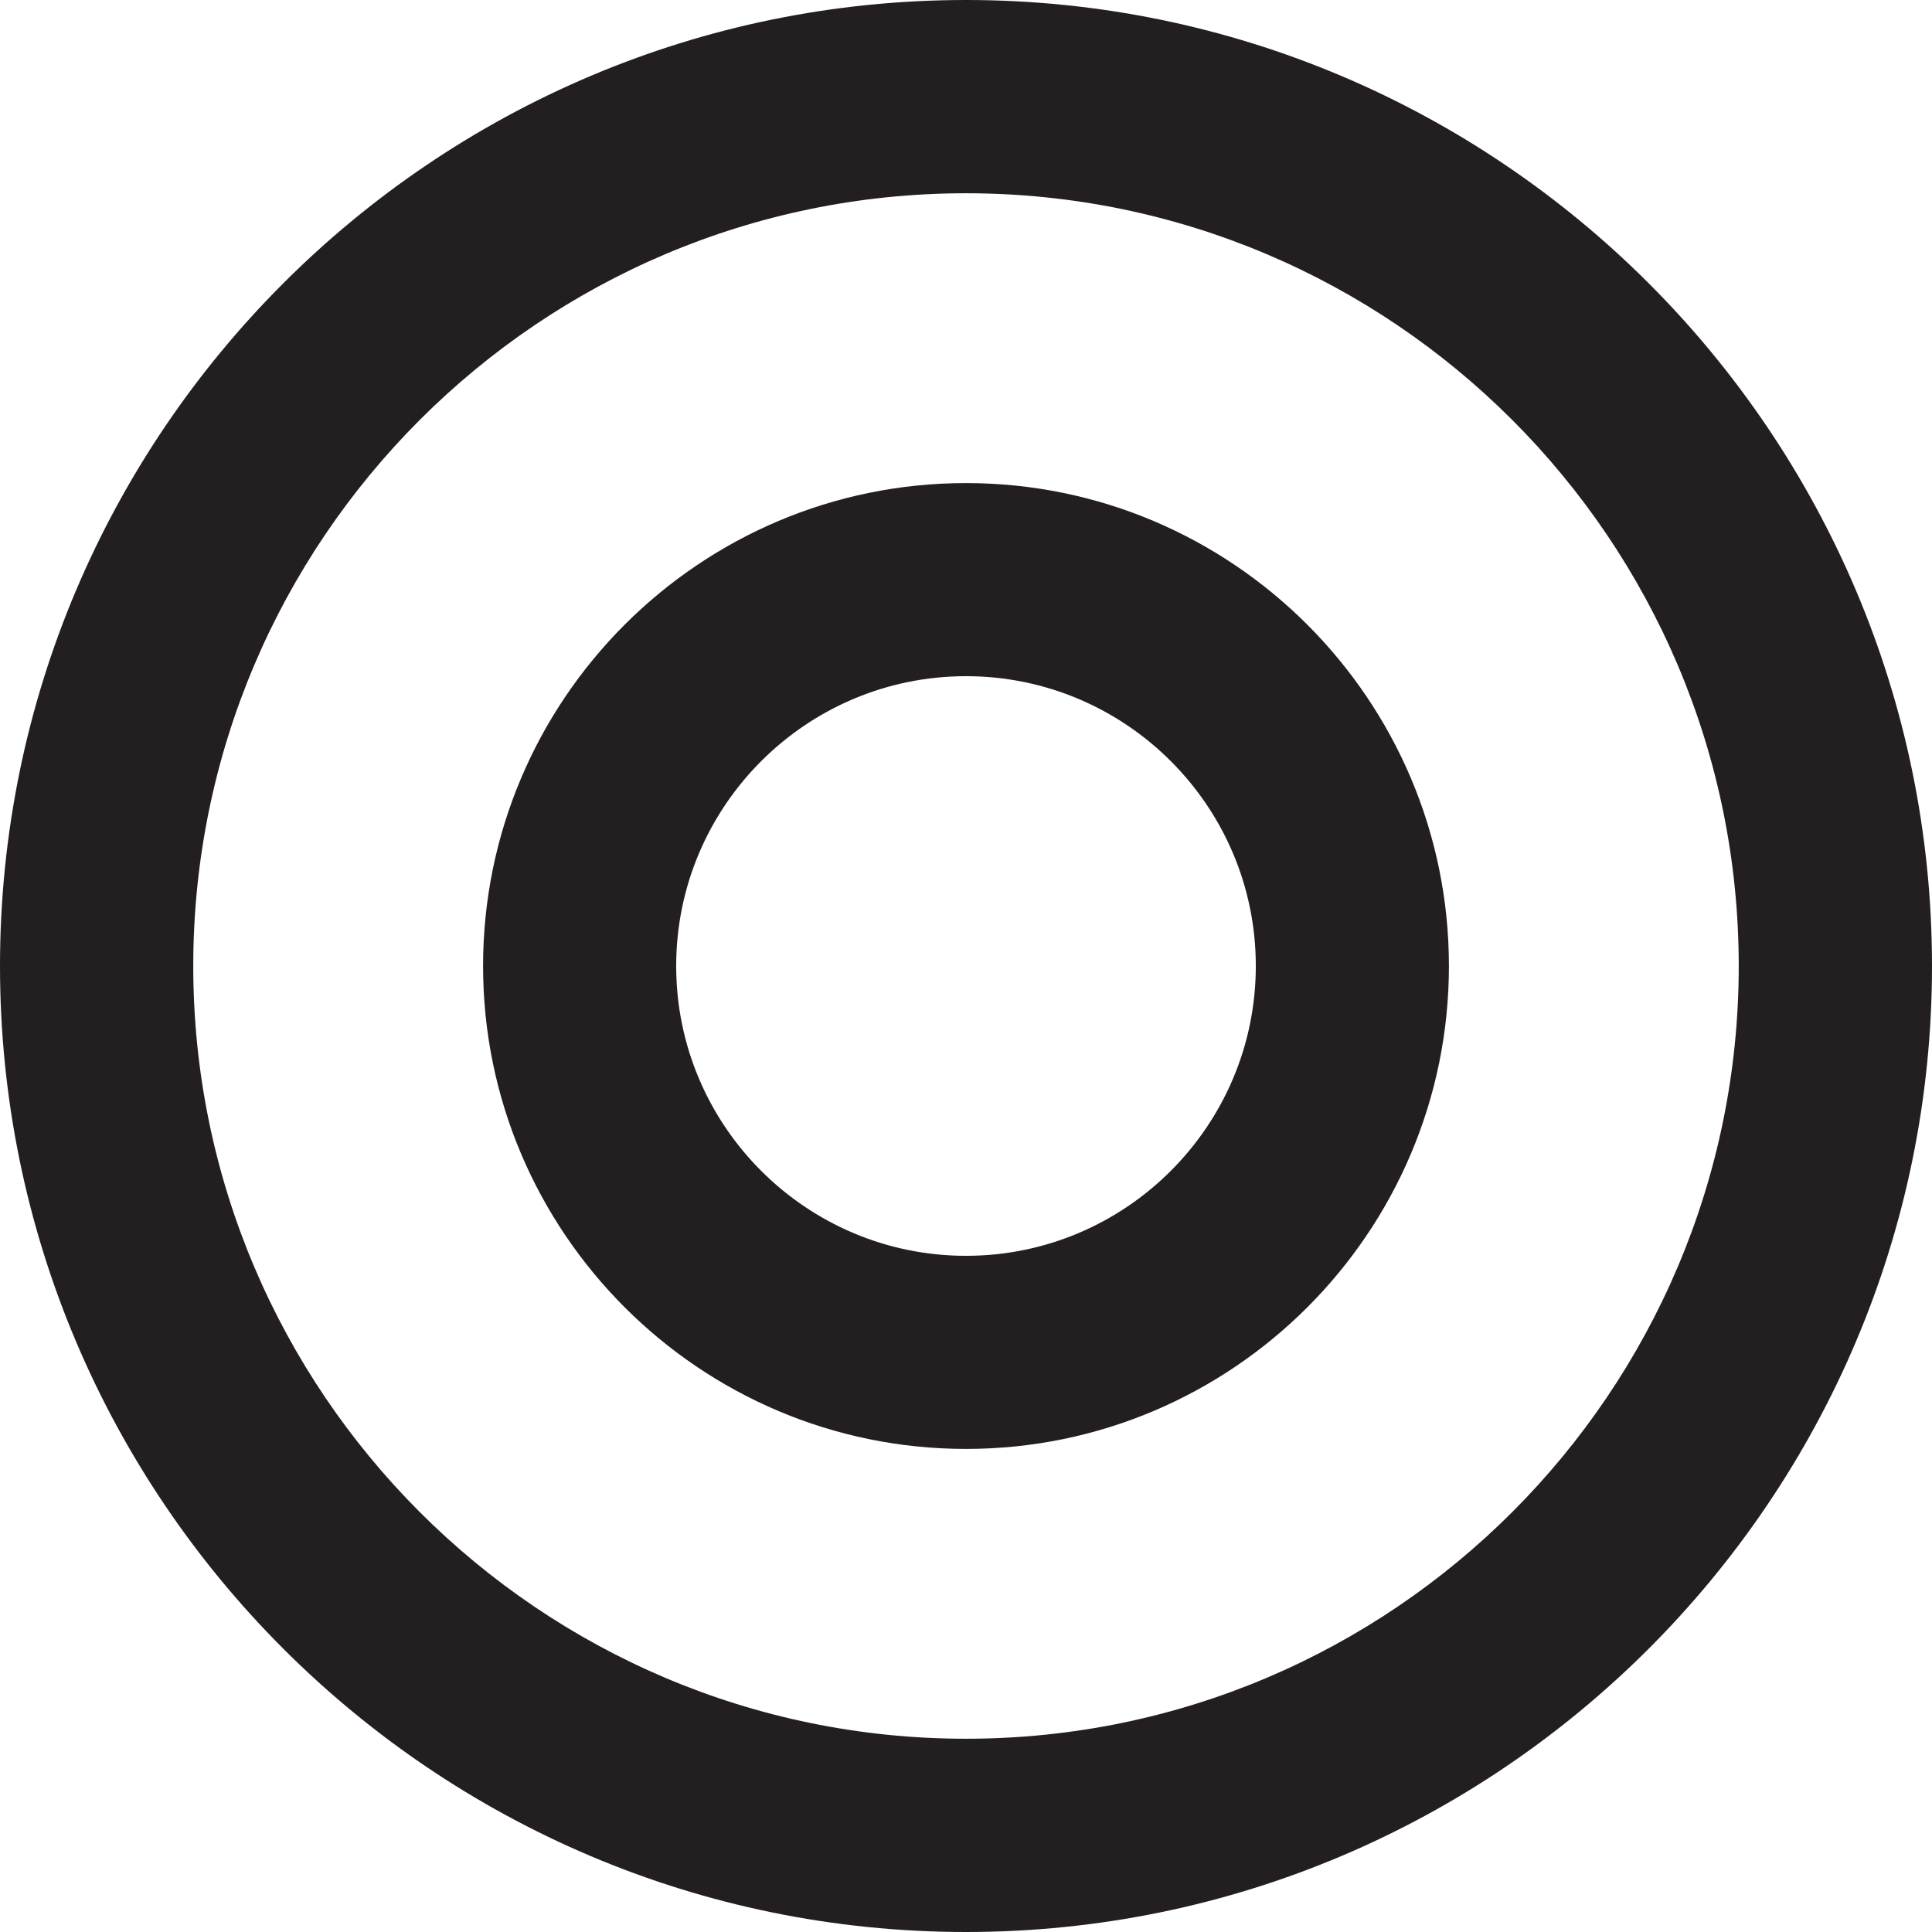
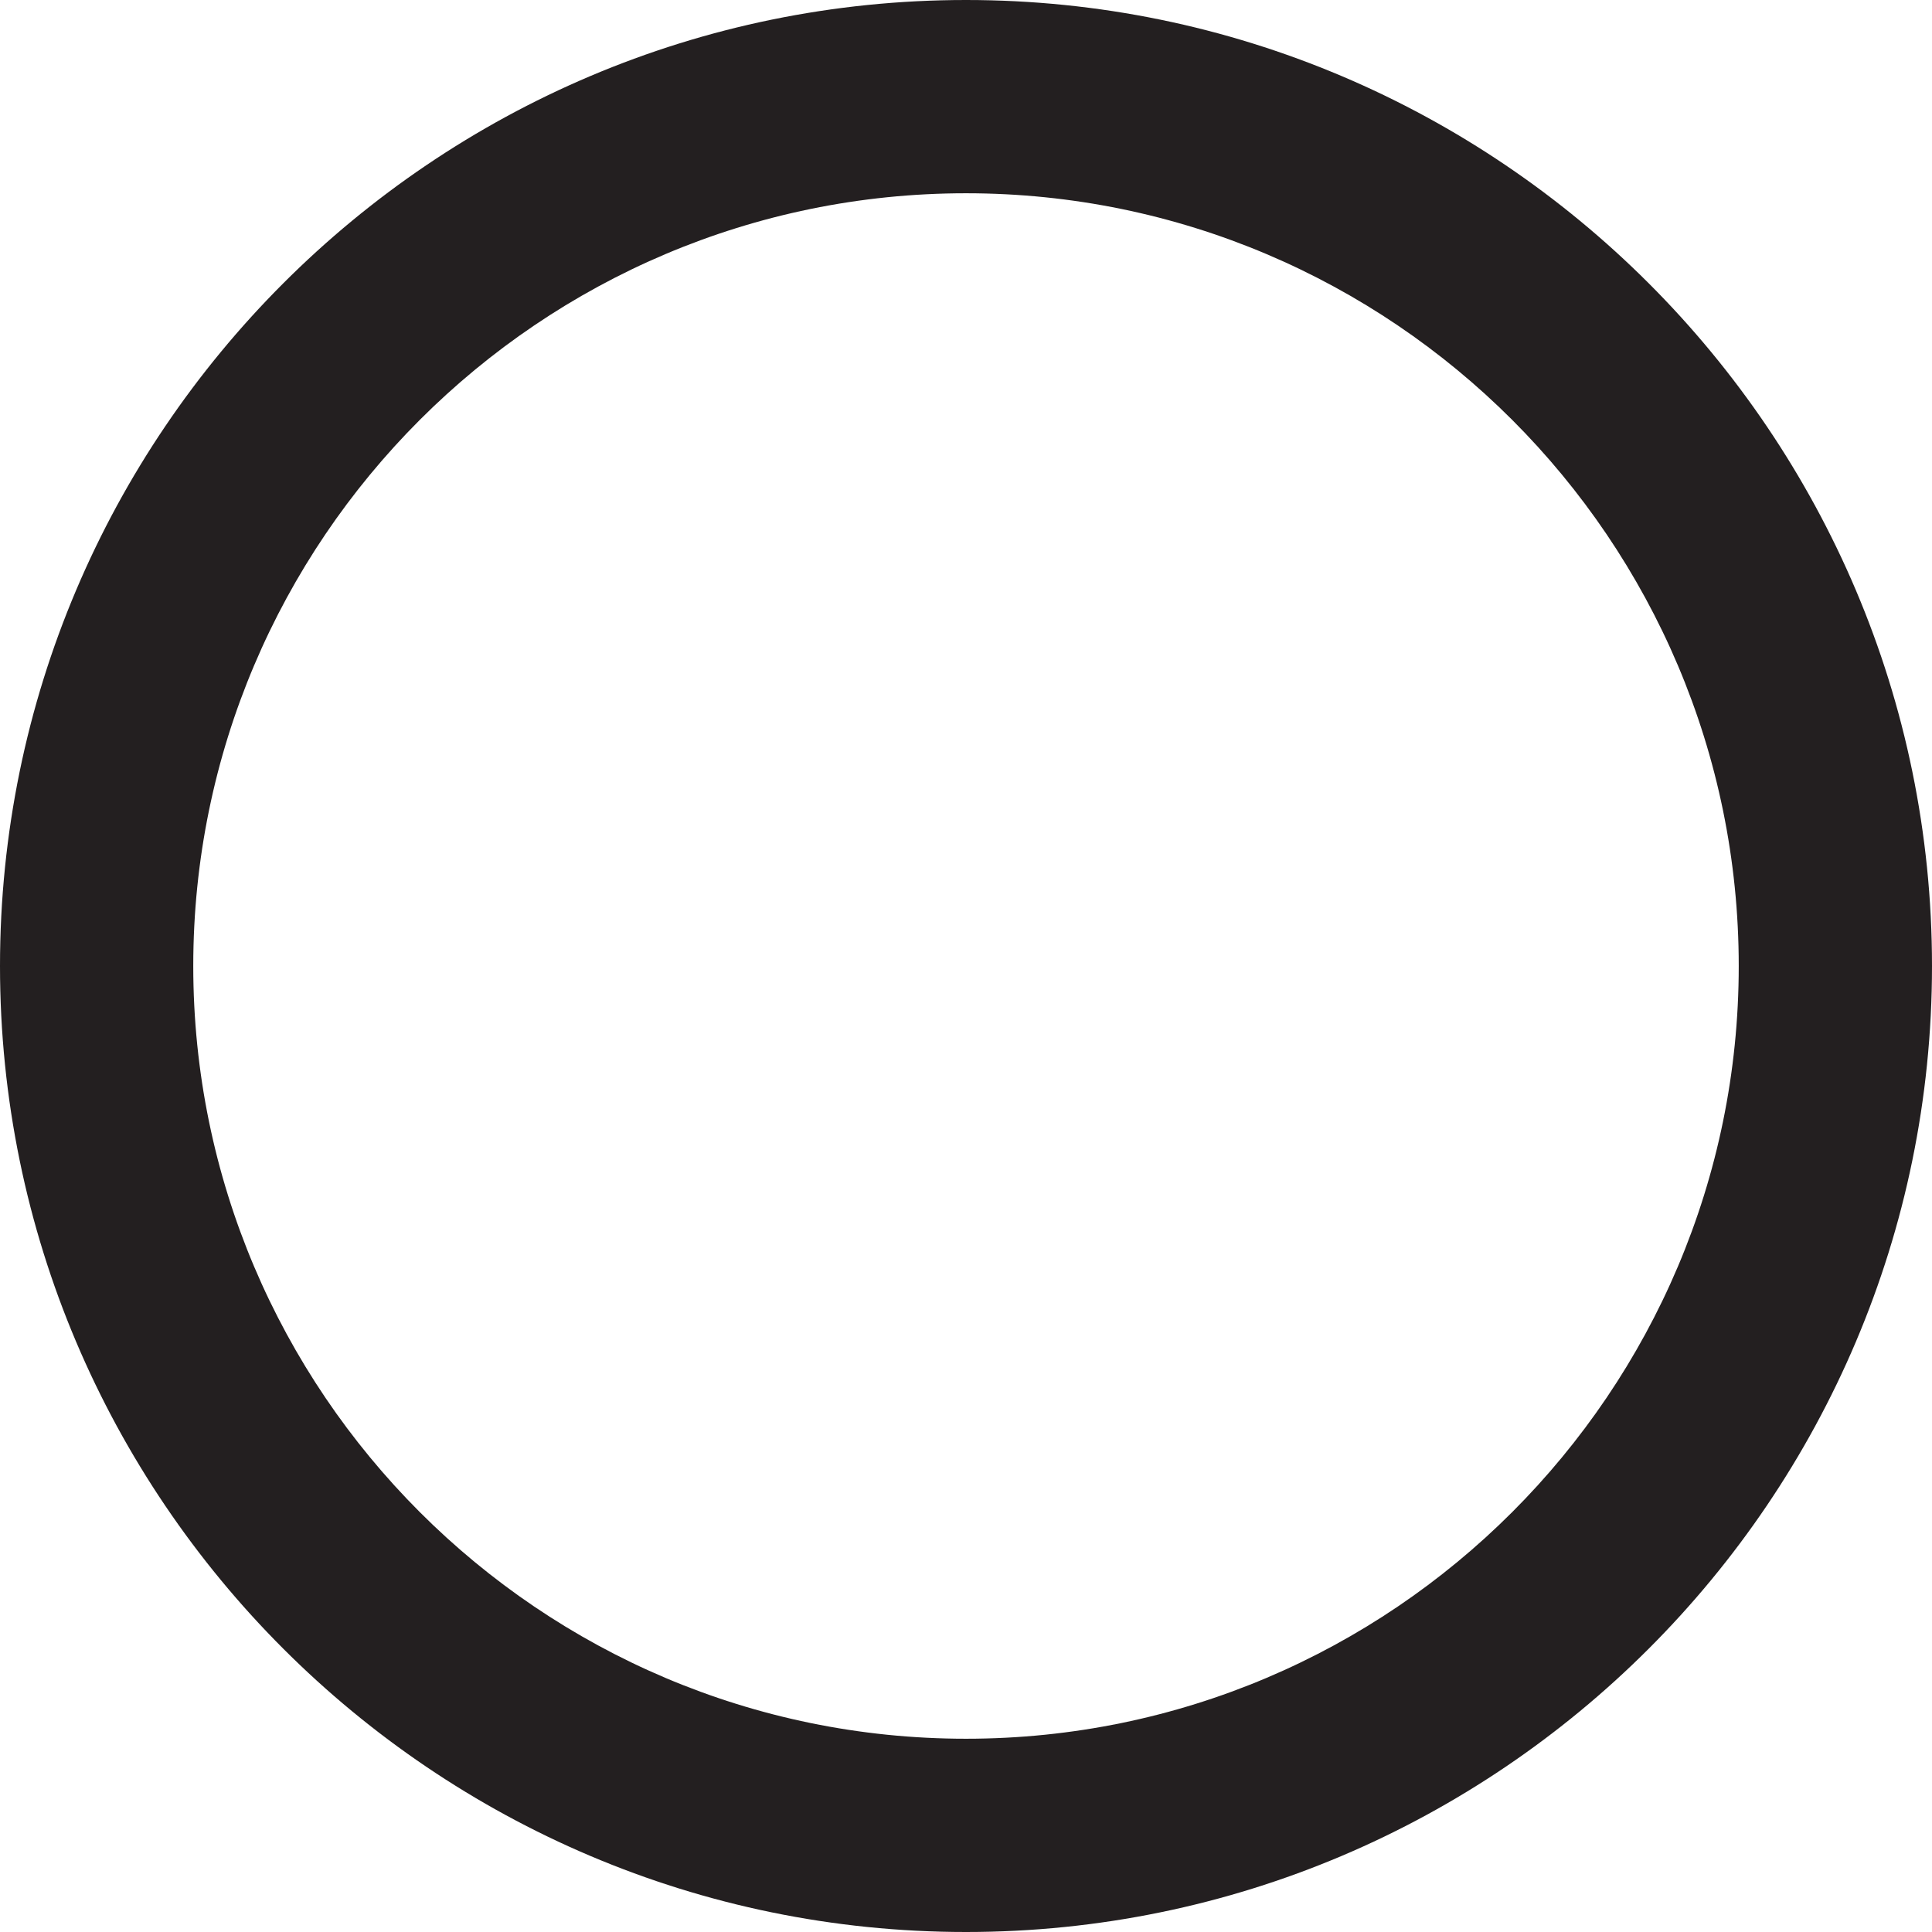
<svg xmlns="http://www.w3.org/2000/svg" id="Layer_2" data-name="Layer 2" viewBox="0 0 126.46 126.46">
  <defs>
    <style>
      .cls-1 {
        fill: #231f20;
        stroke-width: 0px;
      }
    </style>
  </defs>
  <g id="Layer_1-2" data-name="Layer 1">
    <g>
      <path class="cls-1" d="M63.23,126.46C28.37,126.46,0,98.09,0,63.23S28.37,0,63.23,0s63.23,28.37,63.23,63.23-28.37,63.23-63.23,63.23ZM63.23,12.65c-27.89,0-50.58,22.69-50.58,50.58s22.69,50.58,50.58,50.58,50.58-22.69,50.58-50.58S91.12,12.65,63.23,12.65Z" />
-       <path class="cls-1" d="M63.23,94.84c-17.43,0-31.61-14.18-31.61-31.61s14.18-31.61,31.61-31.61,31.61,14.18,31.61,31.61-14.18,31.61-31.61,31.61ZM63.23,44.26c-10.46,0-18.97,8.51-18.97,18.97s8.51,18.97,18.97,18.97,18.97-8.51,18.97-18.97-8.51-18.97-18.97-18.97Z" />
    </g>
  </g>
</svg>